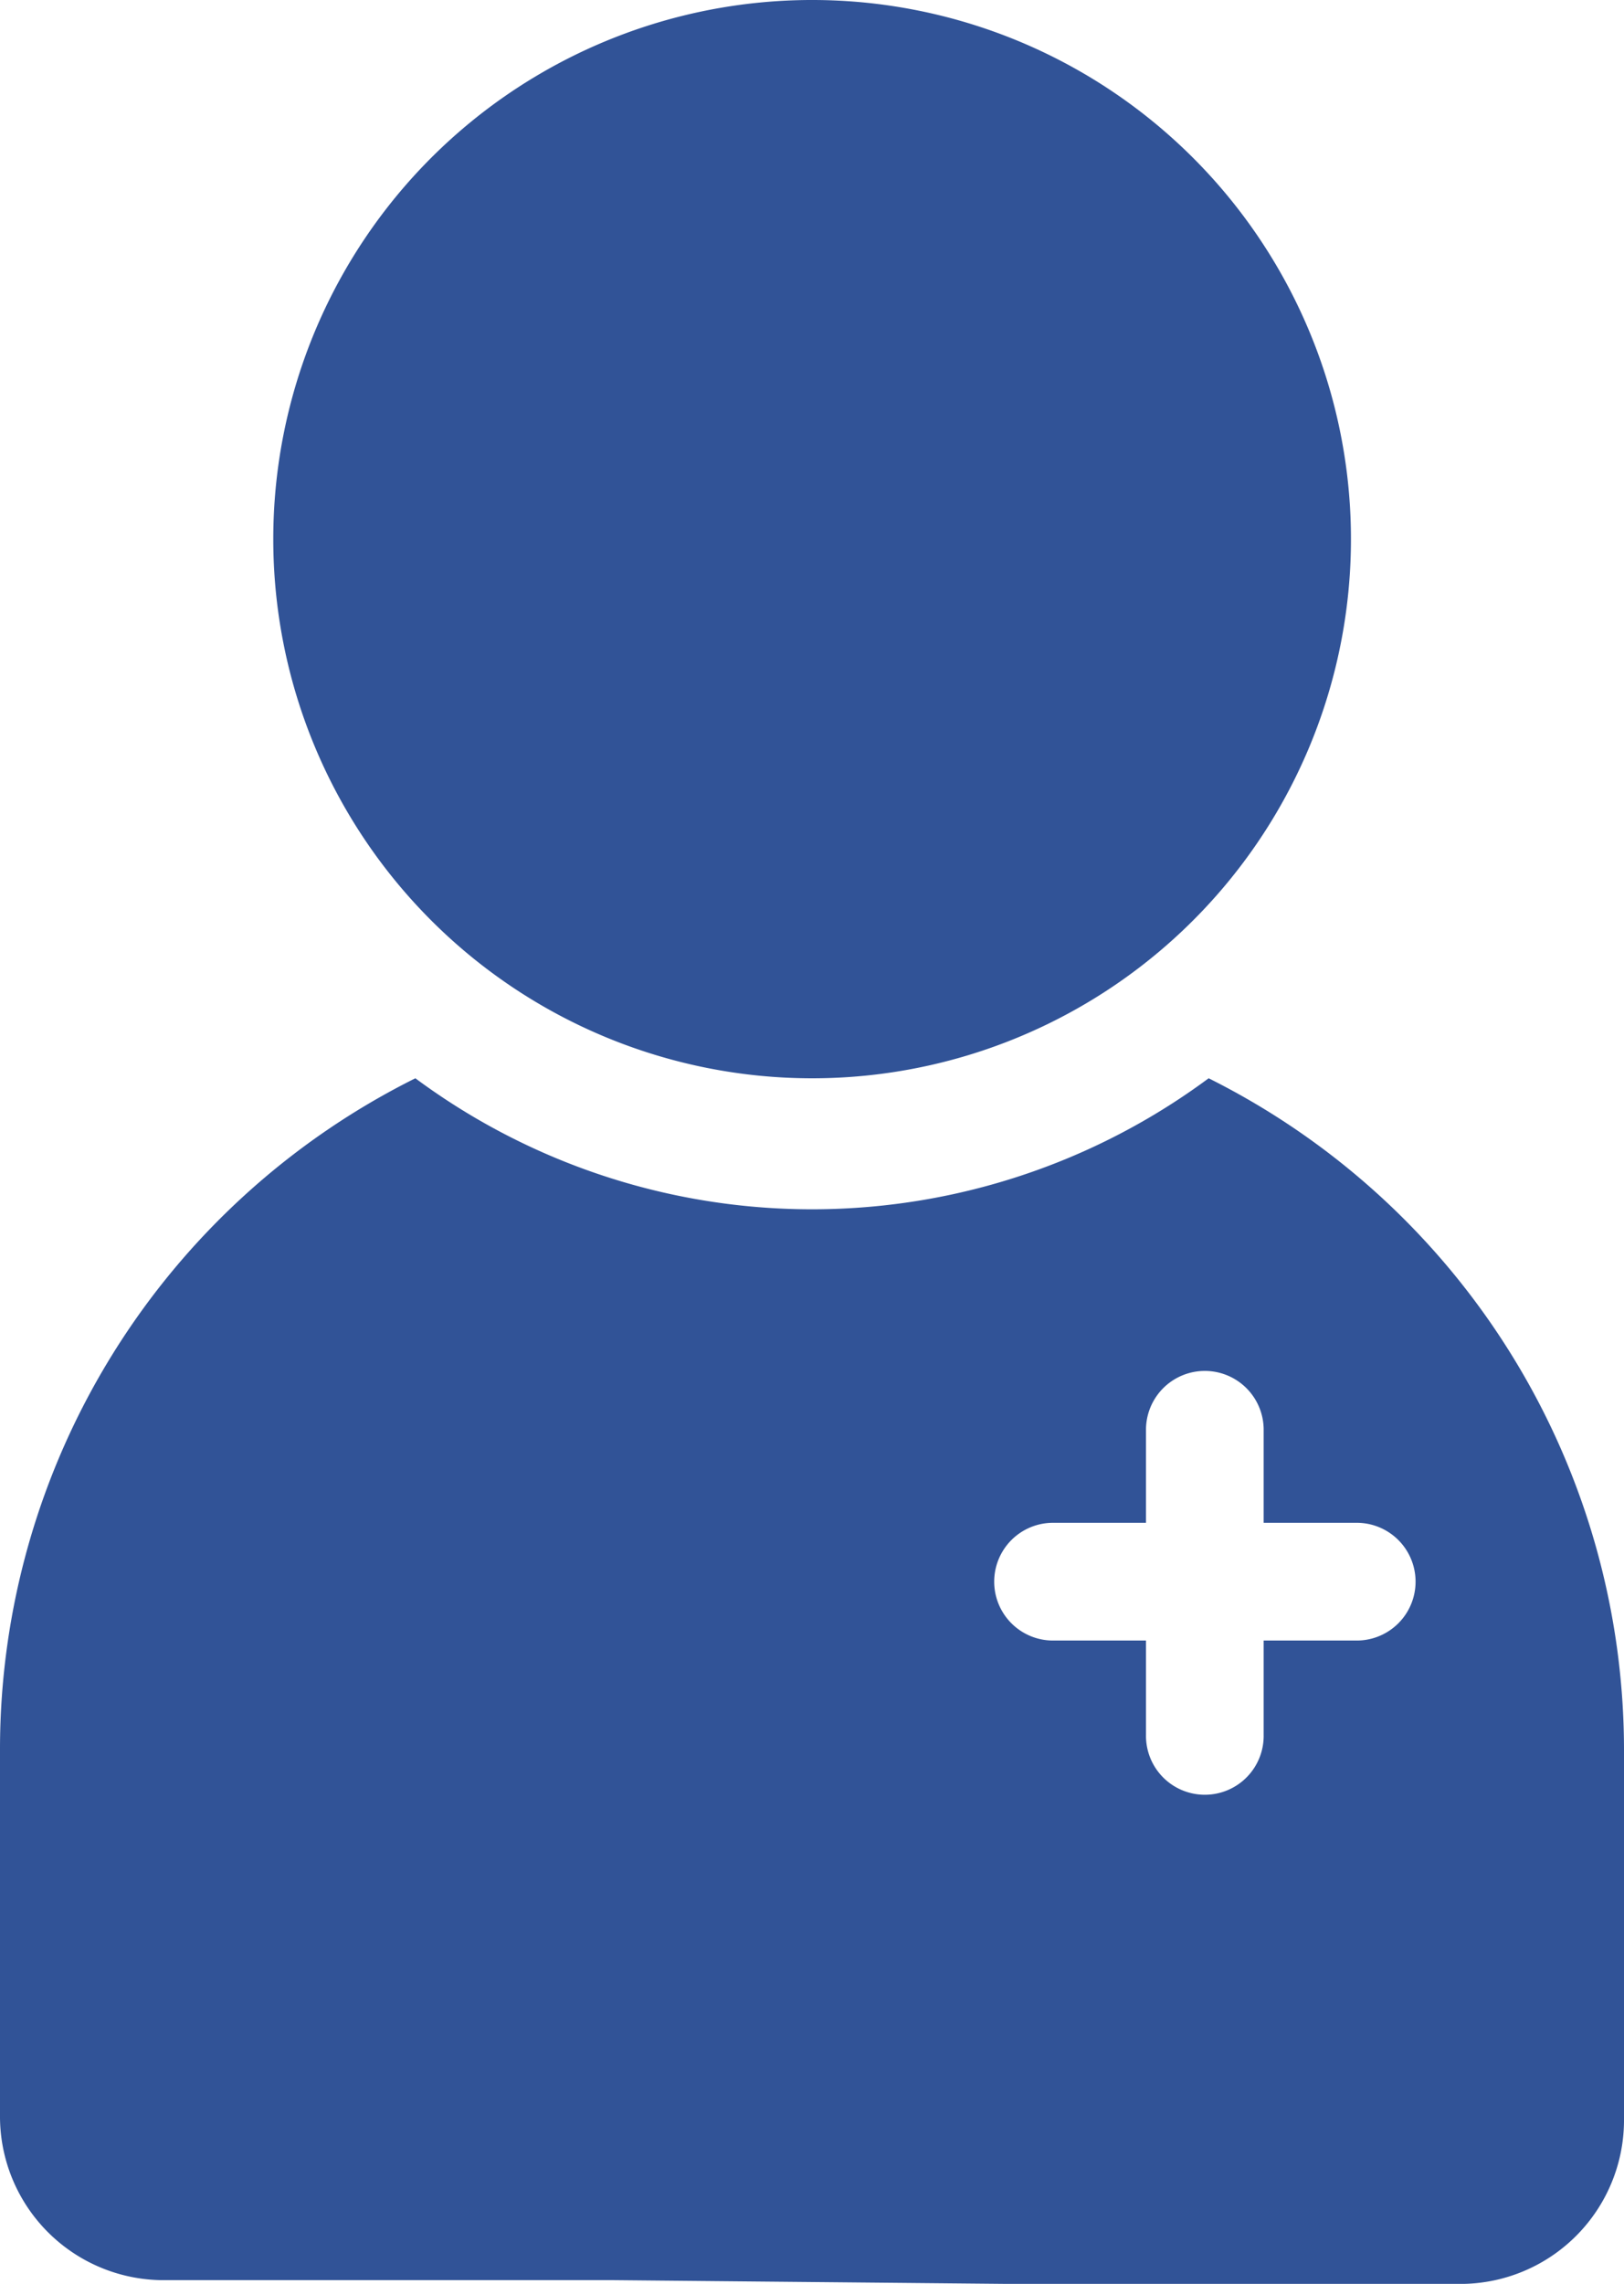
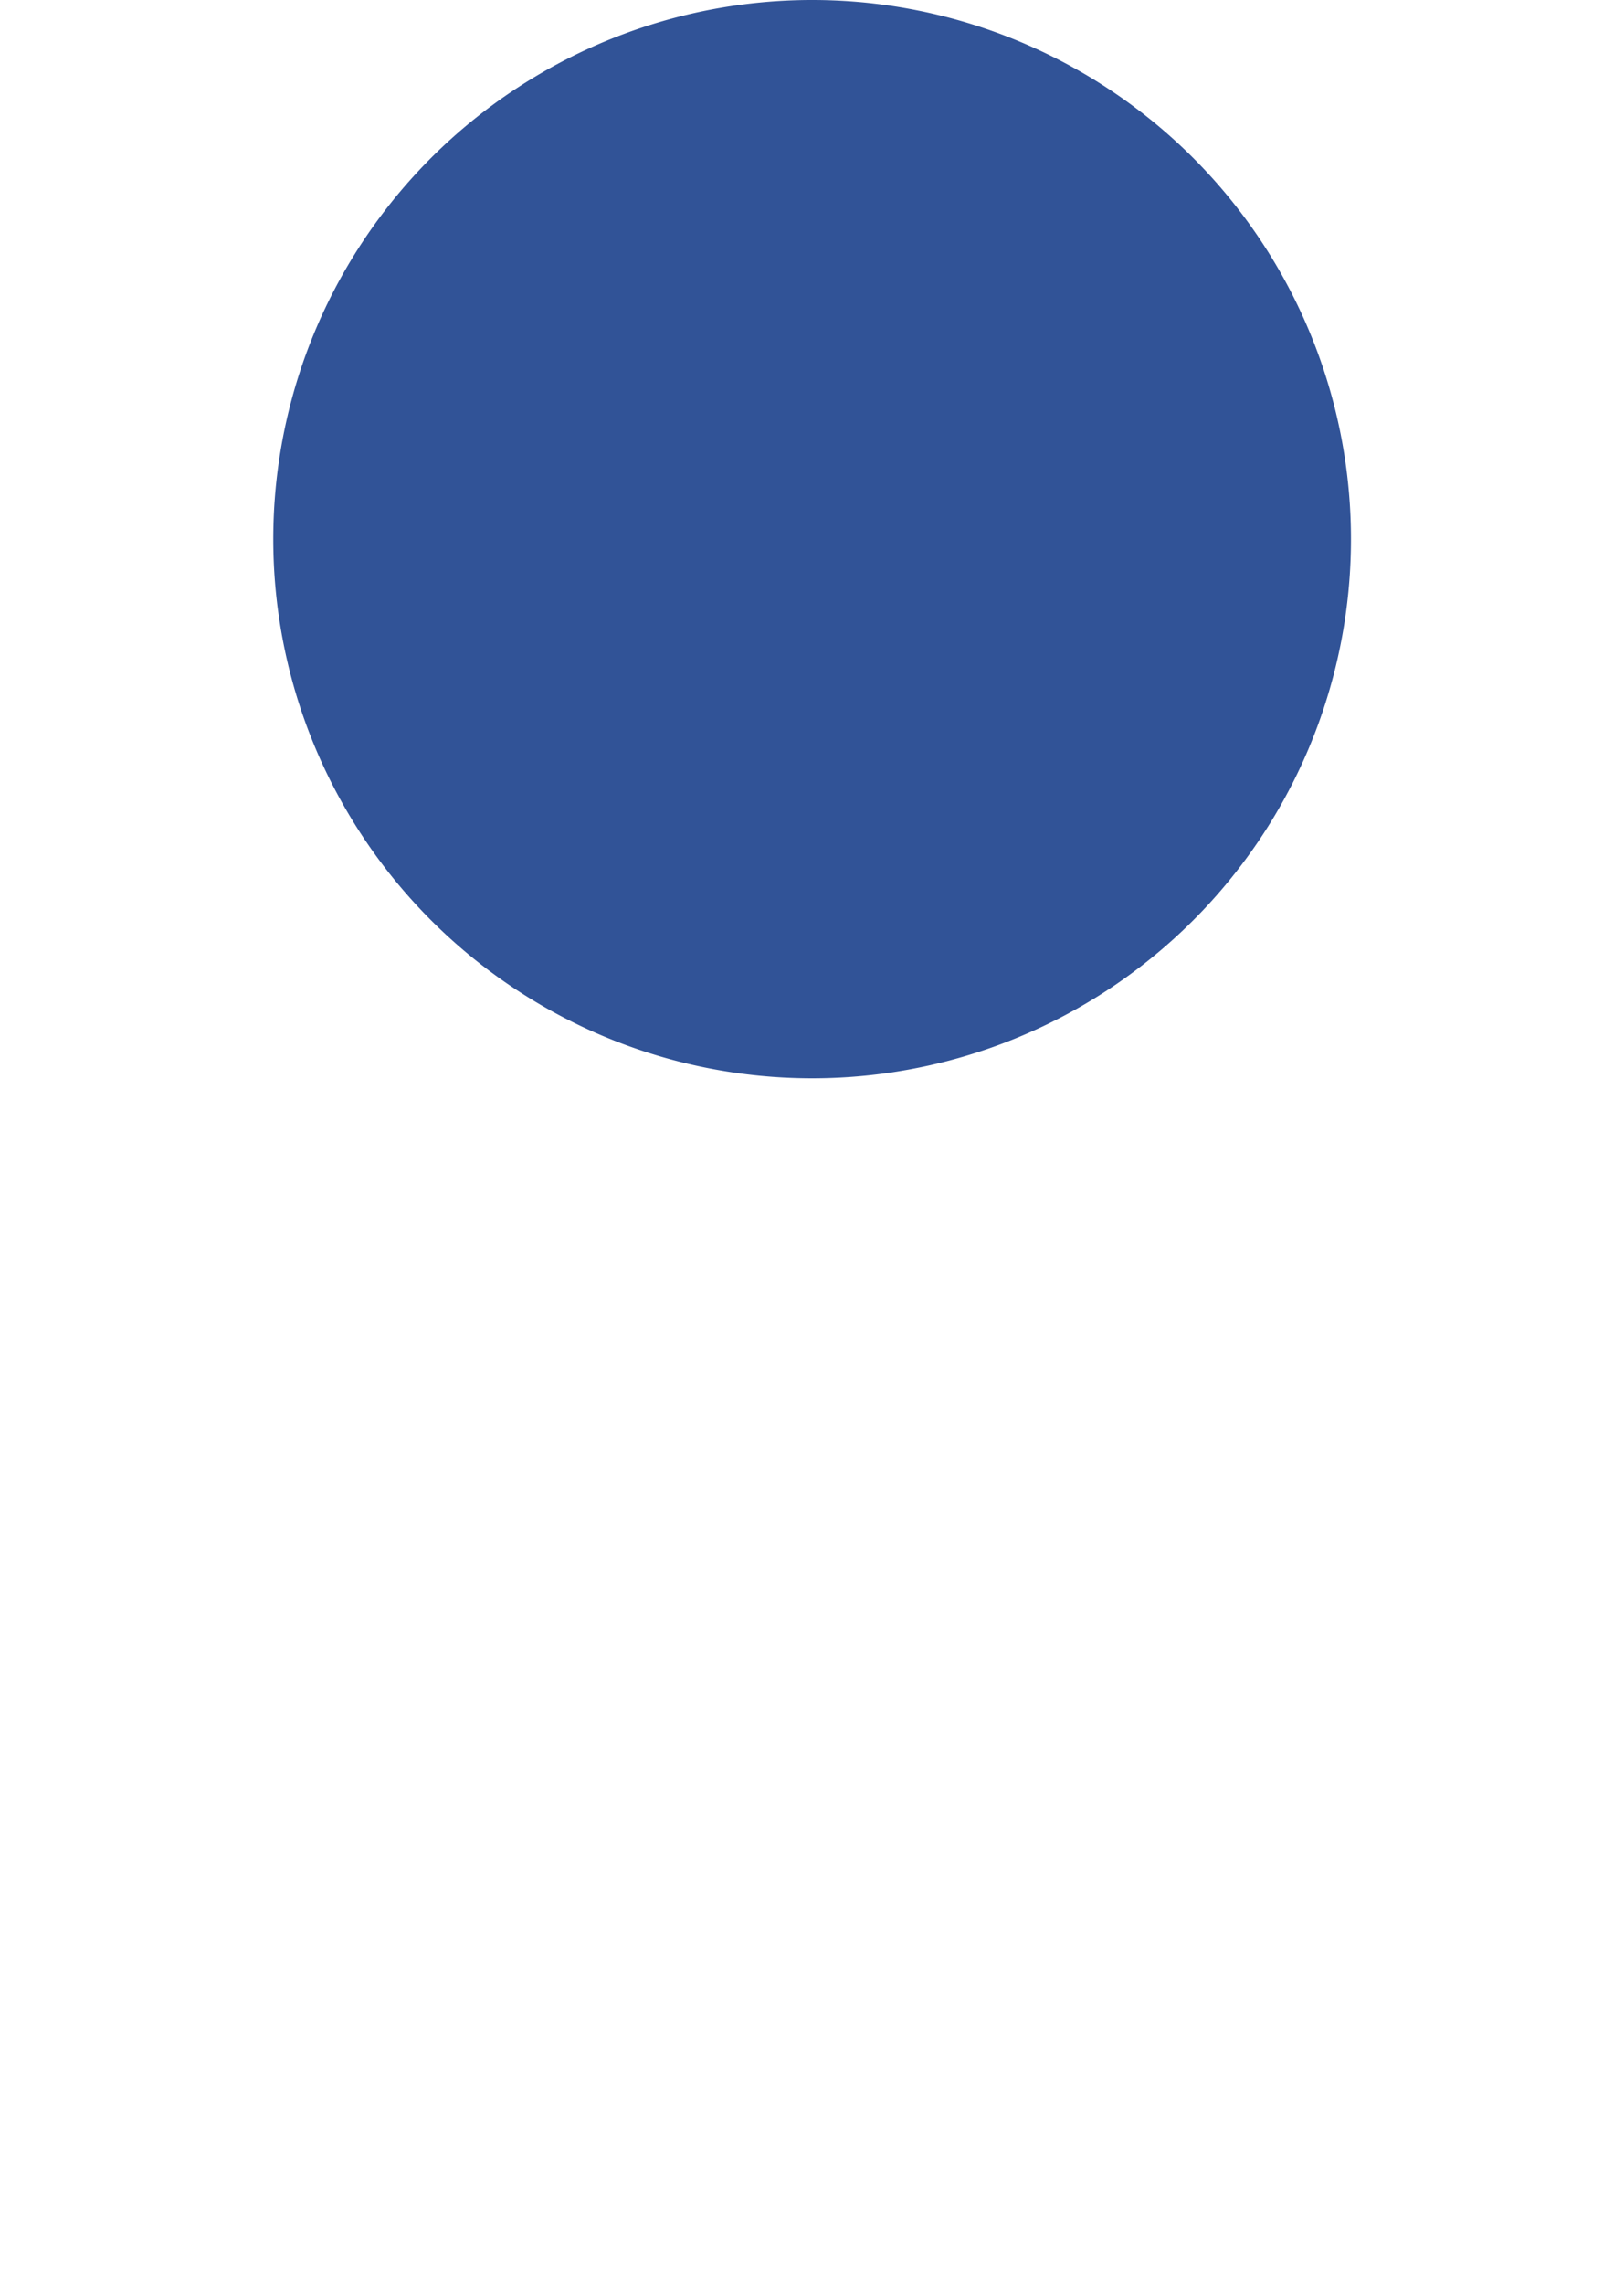
<svg xmlns="http://www.w3.org/2000/svg" id="Groupe_1808" data-name="Groupe 1808" width="69.964" height="98.336" viewBox="0 0 69.964 98.336">
  <defs>
    <clipPath id="clip-path">
      <rect id="Rectangle_364" data-name="Rectangle 364" width="69.964" height="98.336" fill="#315397" />
    </clipPath>
  </defs>
  <g id="Groupe_1807" data-name="Groupe 1807" clip-path="url(#clip-path)">
    <path id="Tracé_1429" data-name="Tracé 1429" d="M48.709,46.427A23.214,23.214,0,1,0,25.5,23.213,23.219,23.219,0,0,0,48.709,46.427" transform="translate(-13.727 0.001)" fill="#315397" />
-     <path id="Tracé_1430" data-name="Tracé 1430" d="M52.07,100.585a28.7,28.7,0,0,1-34.176,0A32.279,32.279,0,0,0,0,129.441v15.8a7.052,7.052,0,0,0,7.093,7.093H26.438l17.088.162H62.871a7.052,7.052,0,0,0,7.093-7.093V129.6A32.339,32.339,0,0,0,52.07,100.585M58.5,124.794H54.44v4.055a2.535,2.535,0,1,1-5.069,0v-4.055H45.316a2.535,2.535,0,0,1,0-5.069h4.055v-4.055a2.535,2.535,0,0,1,5.069,0v4.055H58.5a2.535,2.535,0,0,1,0,5.069" transform="translate(0 -54.158)" fill="#315397" />
  </g>
</svg>